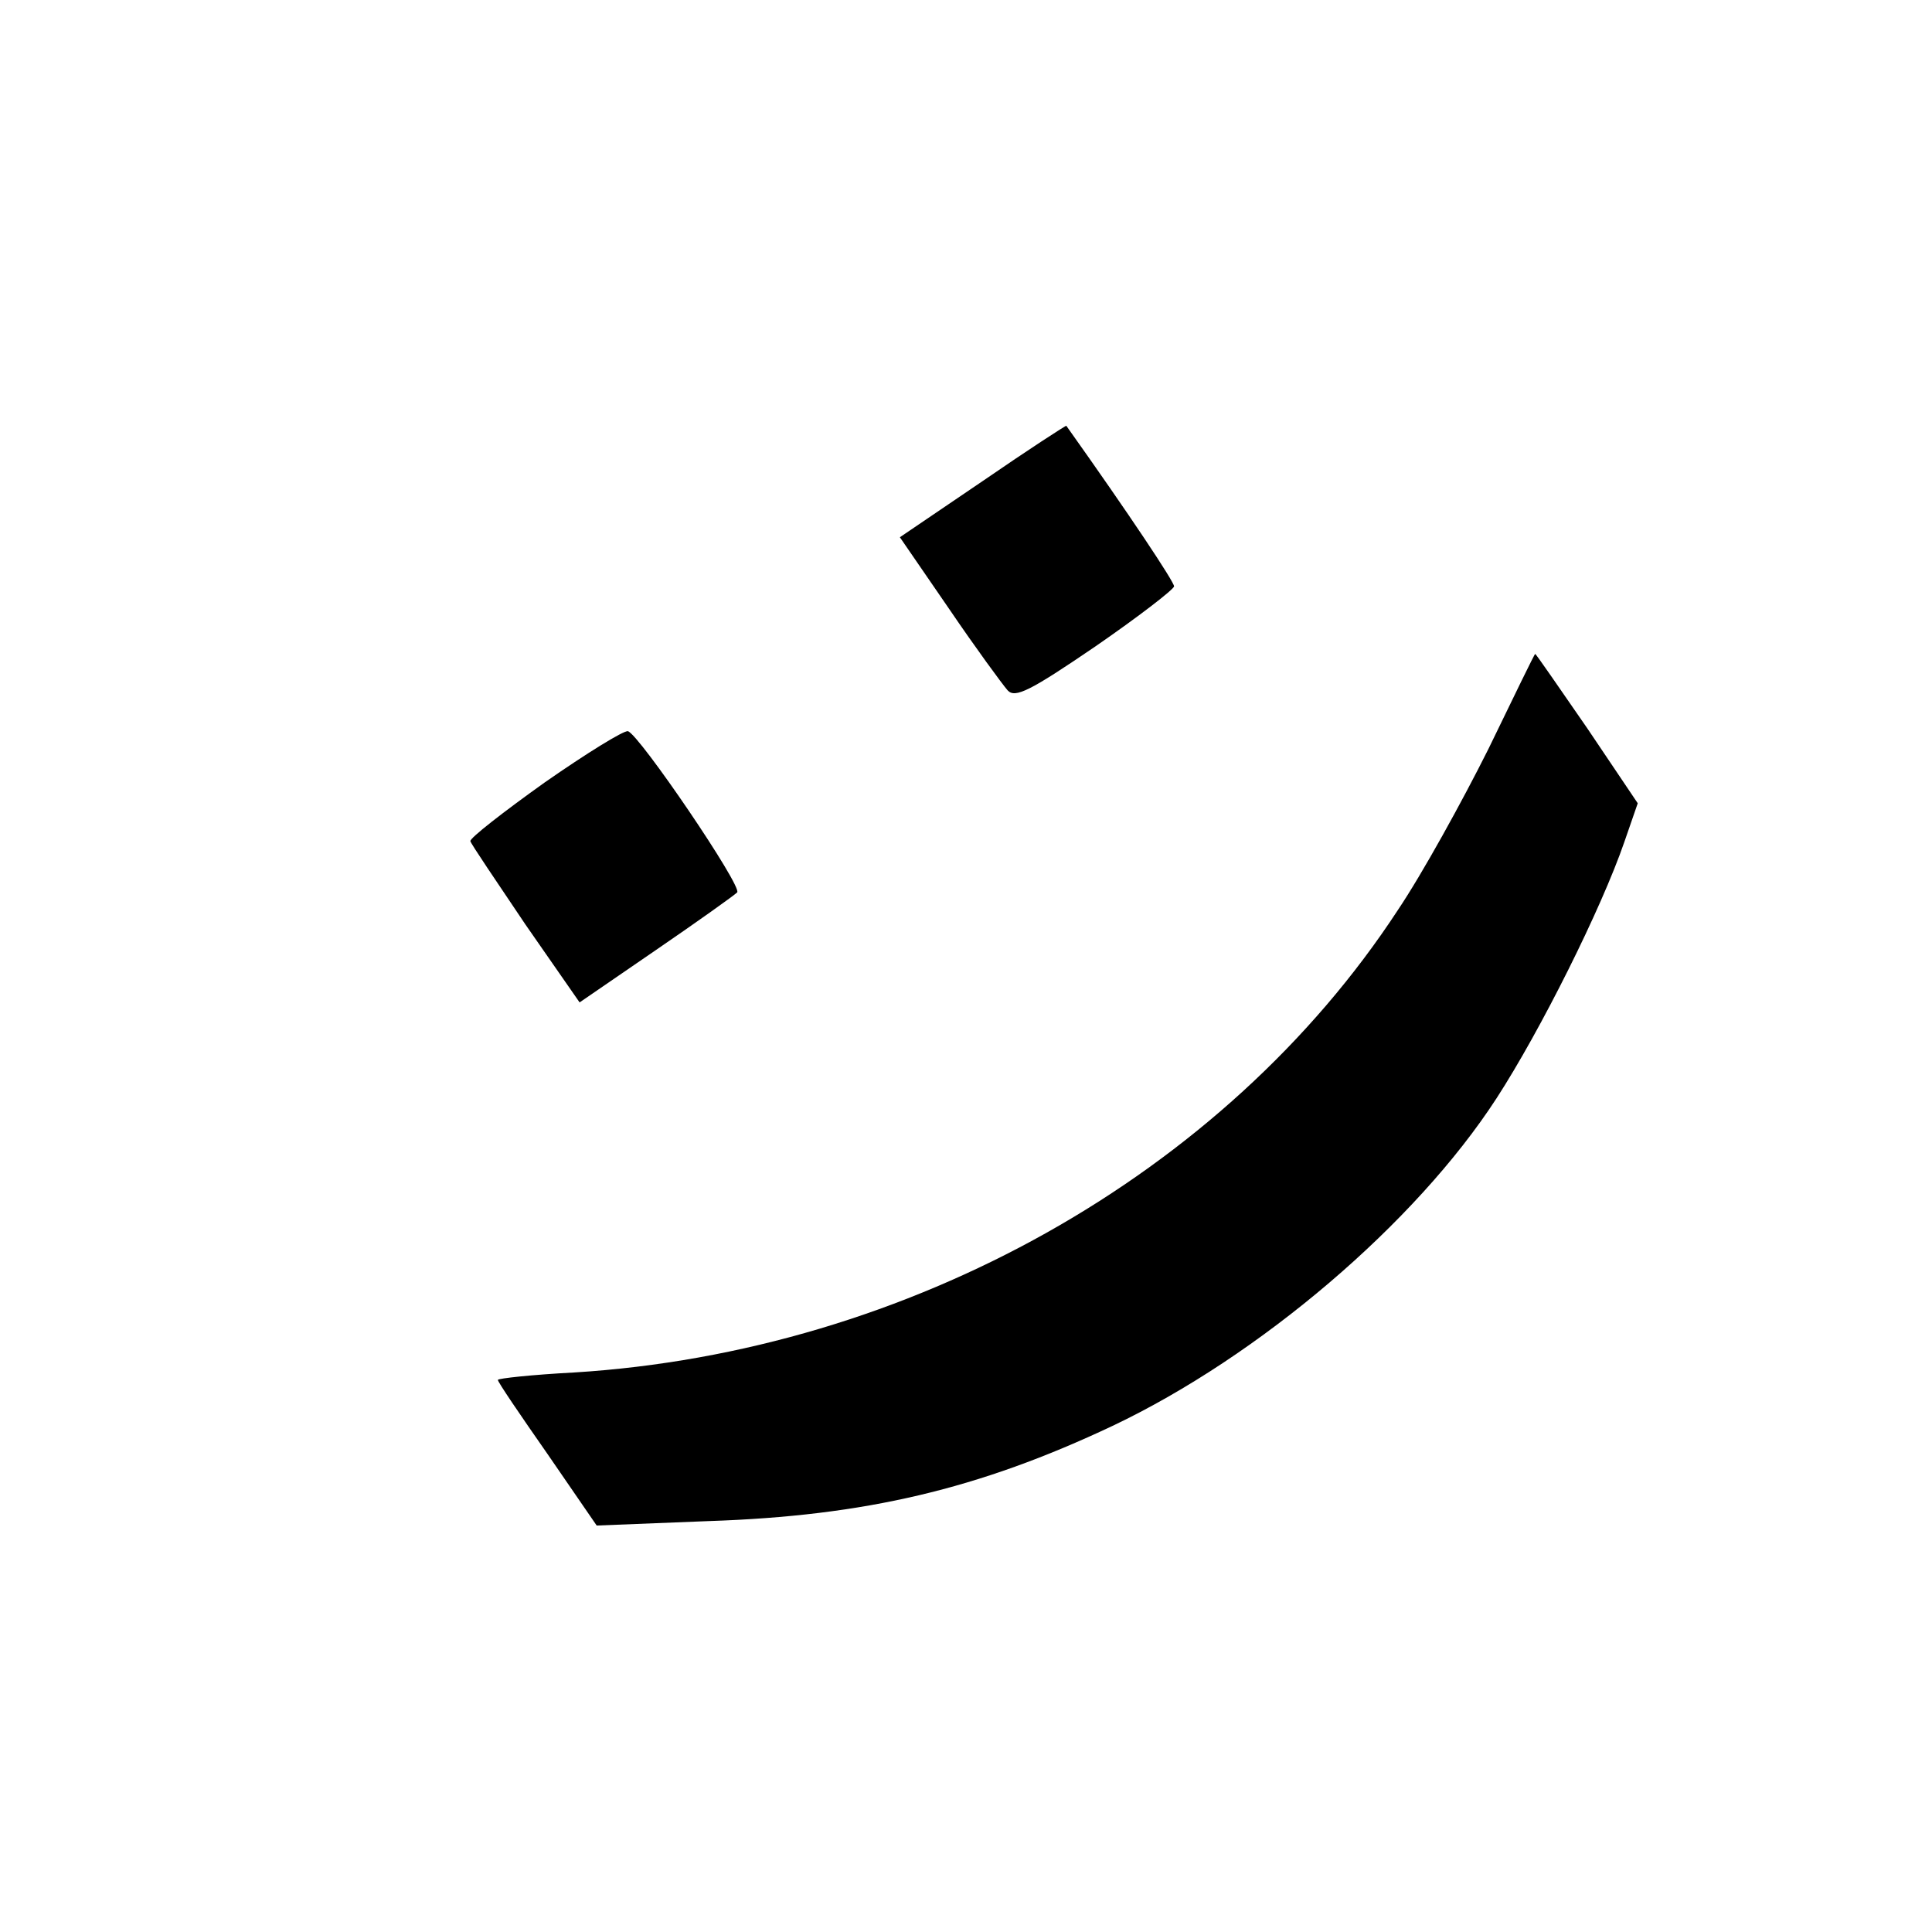
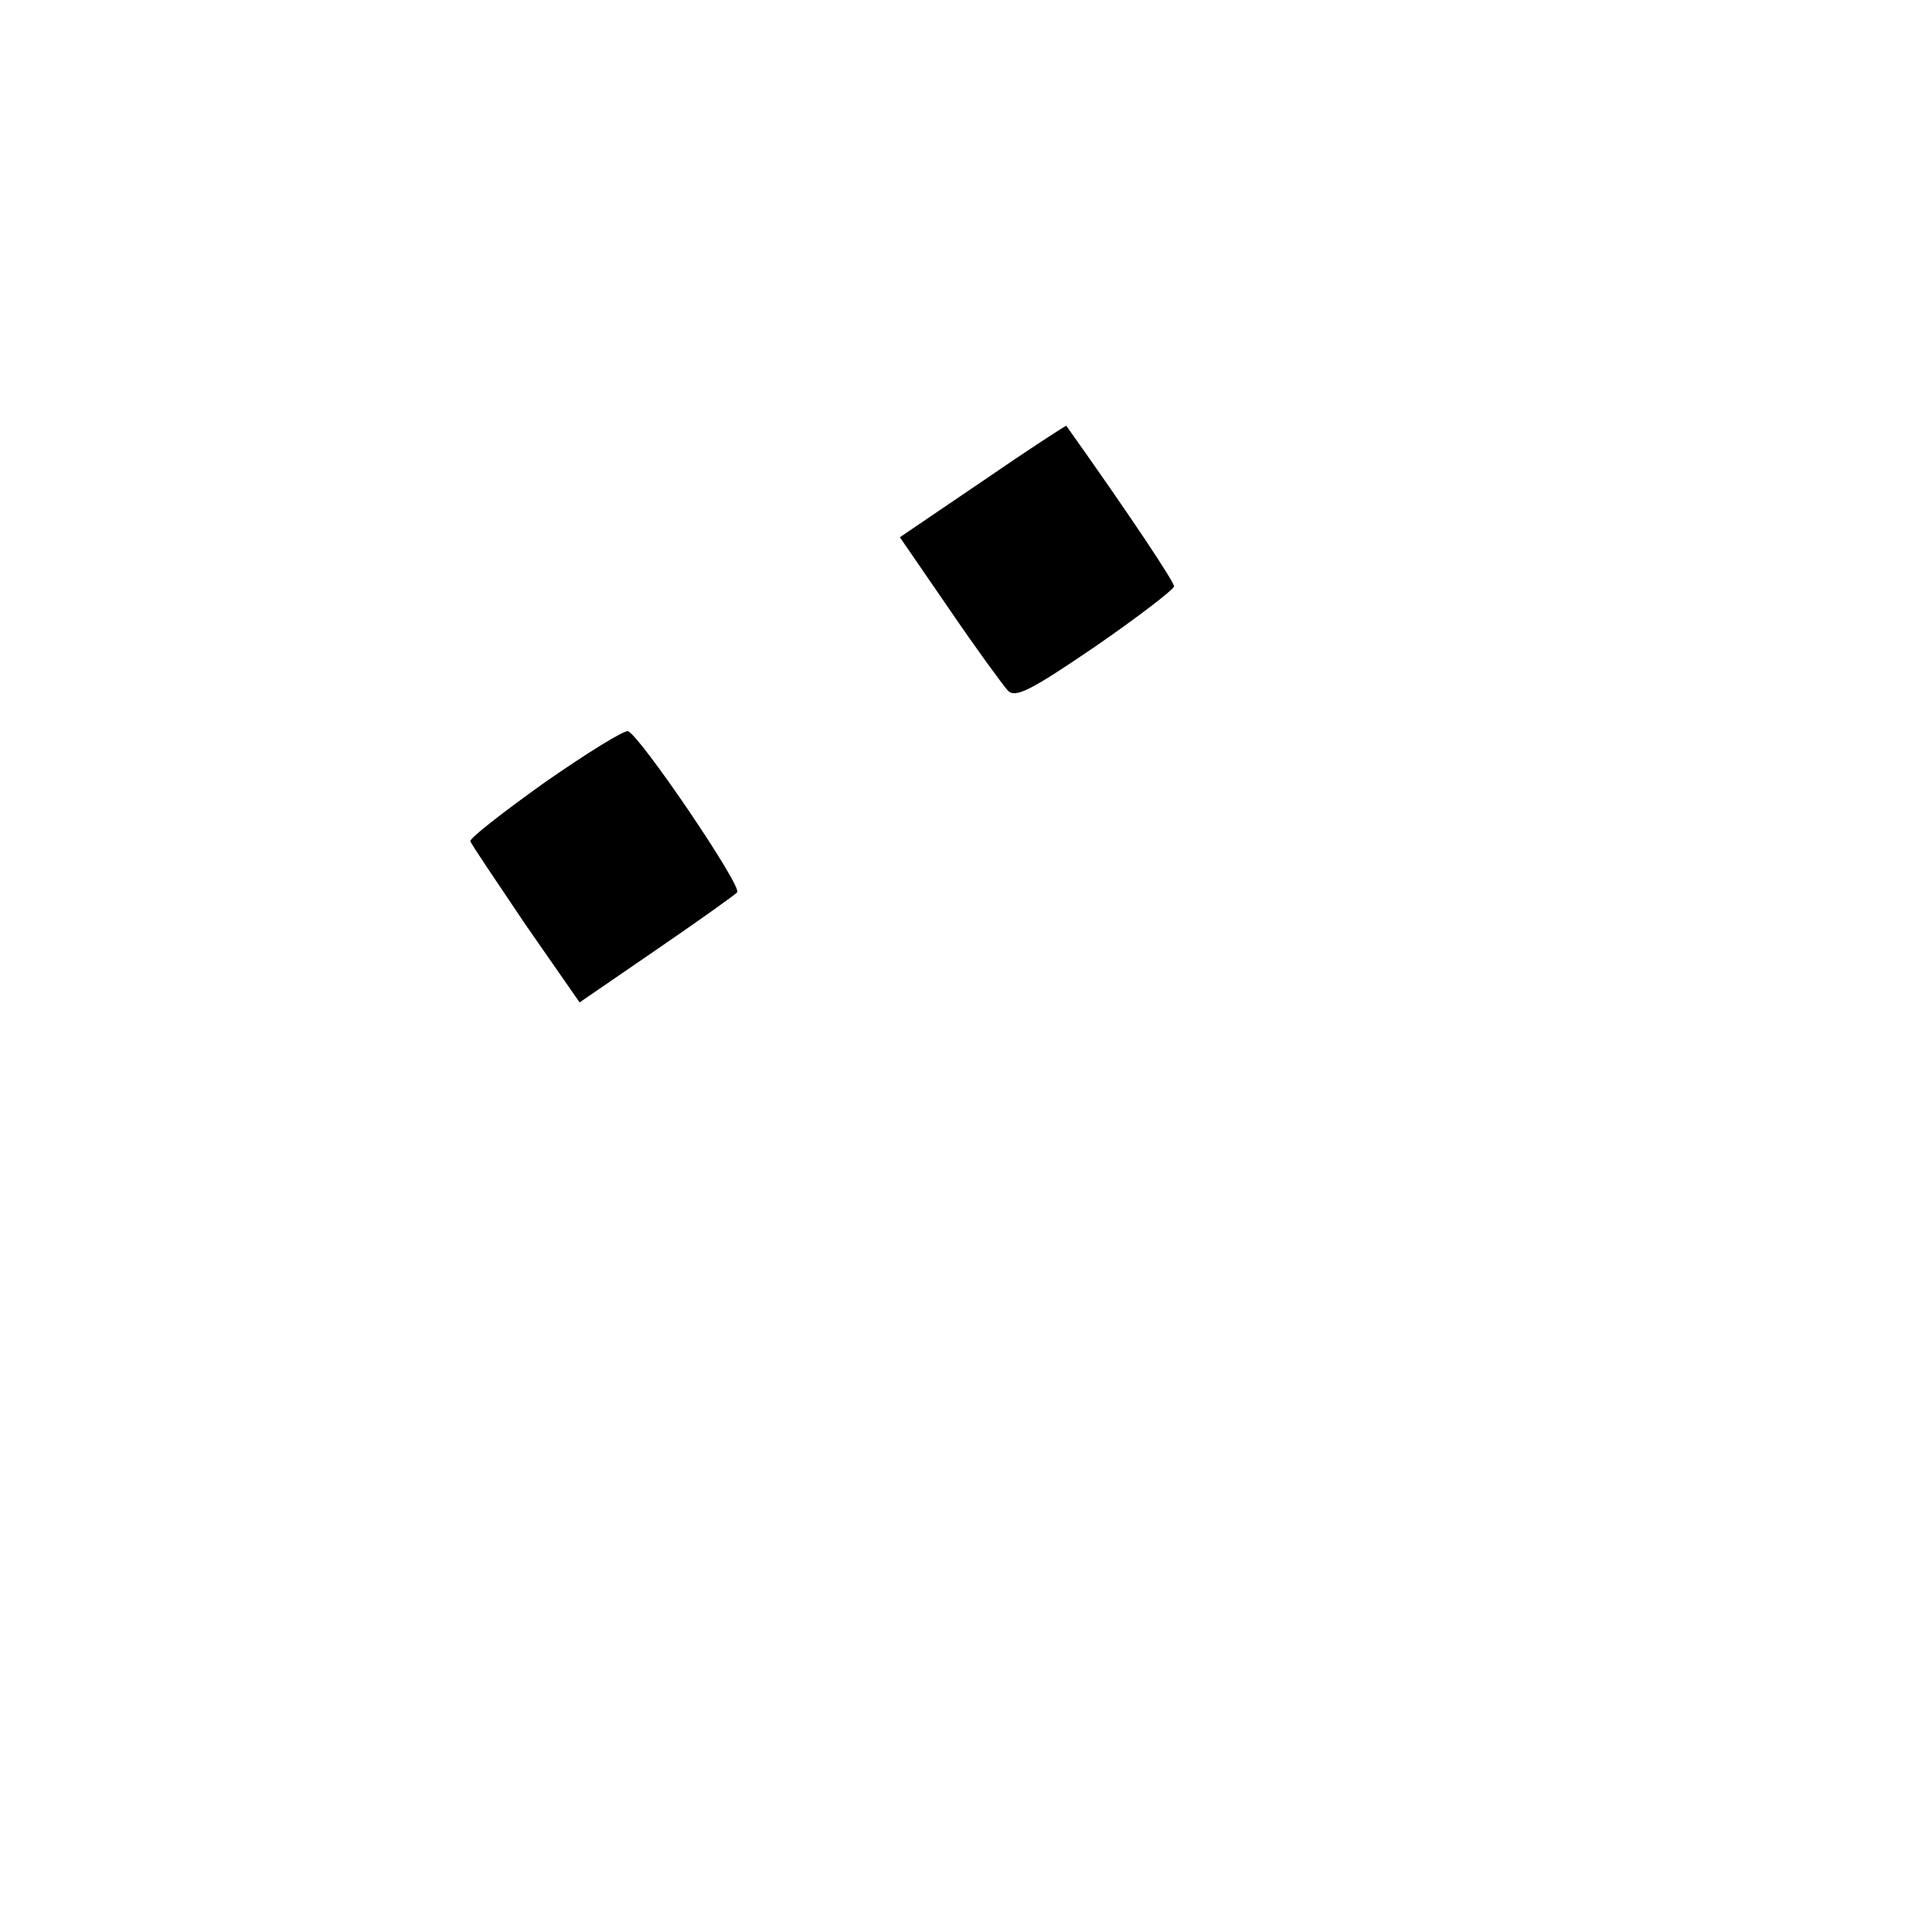
<svg xmlns="http://www.w3.org/2000/svg" version="1.0" width="260pt" height="260pt" viewBox="0 0 260 260" preserveAspectRatio="xMidYMid meet">
  <g transform="translate(0,260) scale(0.1,-0.1)" fill="#000000" stroke="none">
-     <path d="M1323 1953 l-112 -76 66 -96 c36 -53 72 -102 79 -110 10 -11 30 -1 118 59 58 40 106 77 106 81 0 6 -59 95 -145 216 0 1 -51 -32 -112 -74z" />
-     <path d="M2003 1592 c-35 -70 -89 -168 -122 -217 -233 -356 -658 -594 -1108 -622 -57 -3 -103 -8 -103 -10 0 -3 30 -47 67 -100 l66 -96 151 6 c210 7 363 43 543 128 198 94 408 273 517 441 59 91 141 255 172 345 l18 52 -68 101 c-38 55 -69 100 -70 100 -1 0 -29 -58 -63 -128z" />
+     <path d="M1323 1953 l-112 -76 66 -96 c36 -53 72 -102 79 -110 10 -11 30 -1 118 59 58 40 106 77 106 81 0 6 -59 95 -145 216 0 1 -51 -32 -112 -74" />
    <path d="M733 1547 c-56 -40 -101 -75 -100 -79 1 -4 35 -54 74 -112 l73 -105 102 70 c57 39 106 74 110 78 8 7 -132 213 -147 217 -6 1 -56 -30 -112 -69z" />
  </g>
</svg>